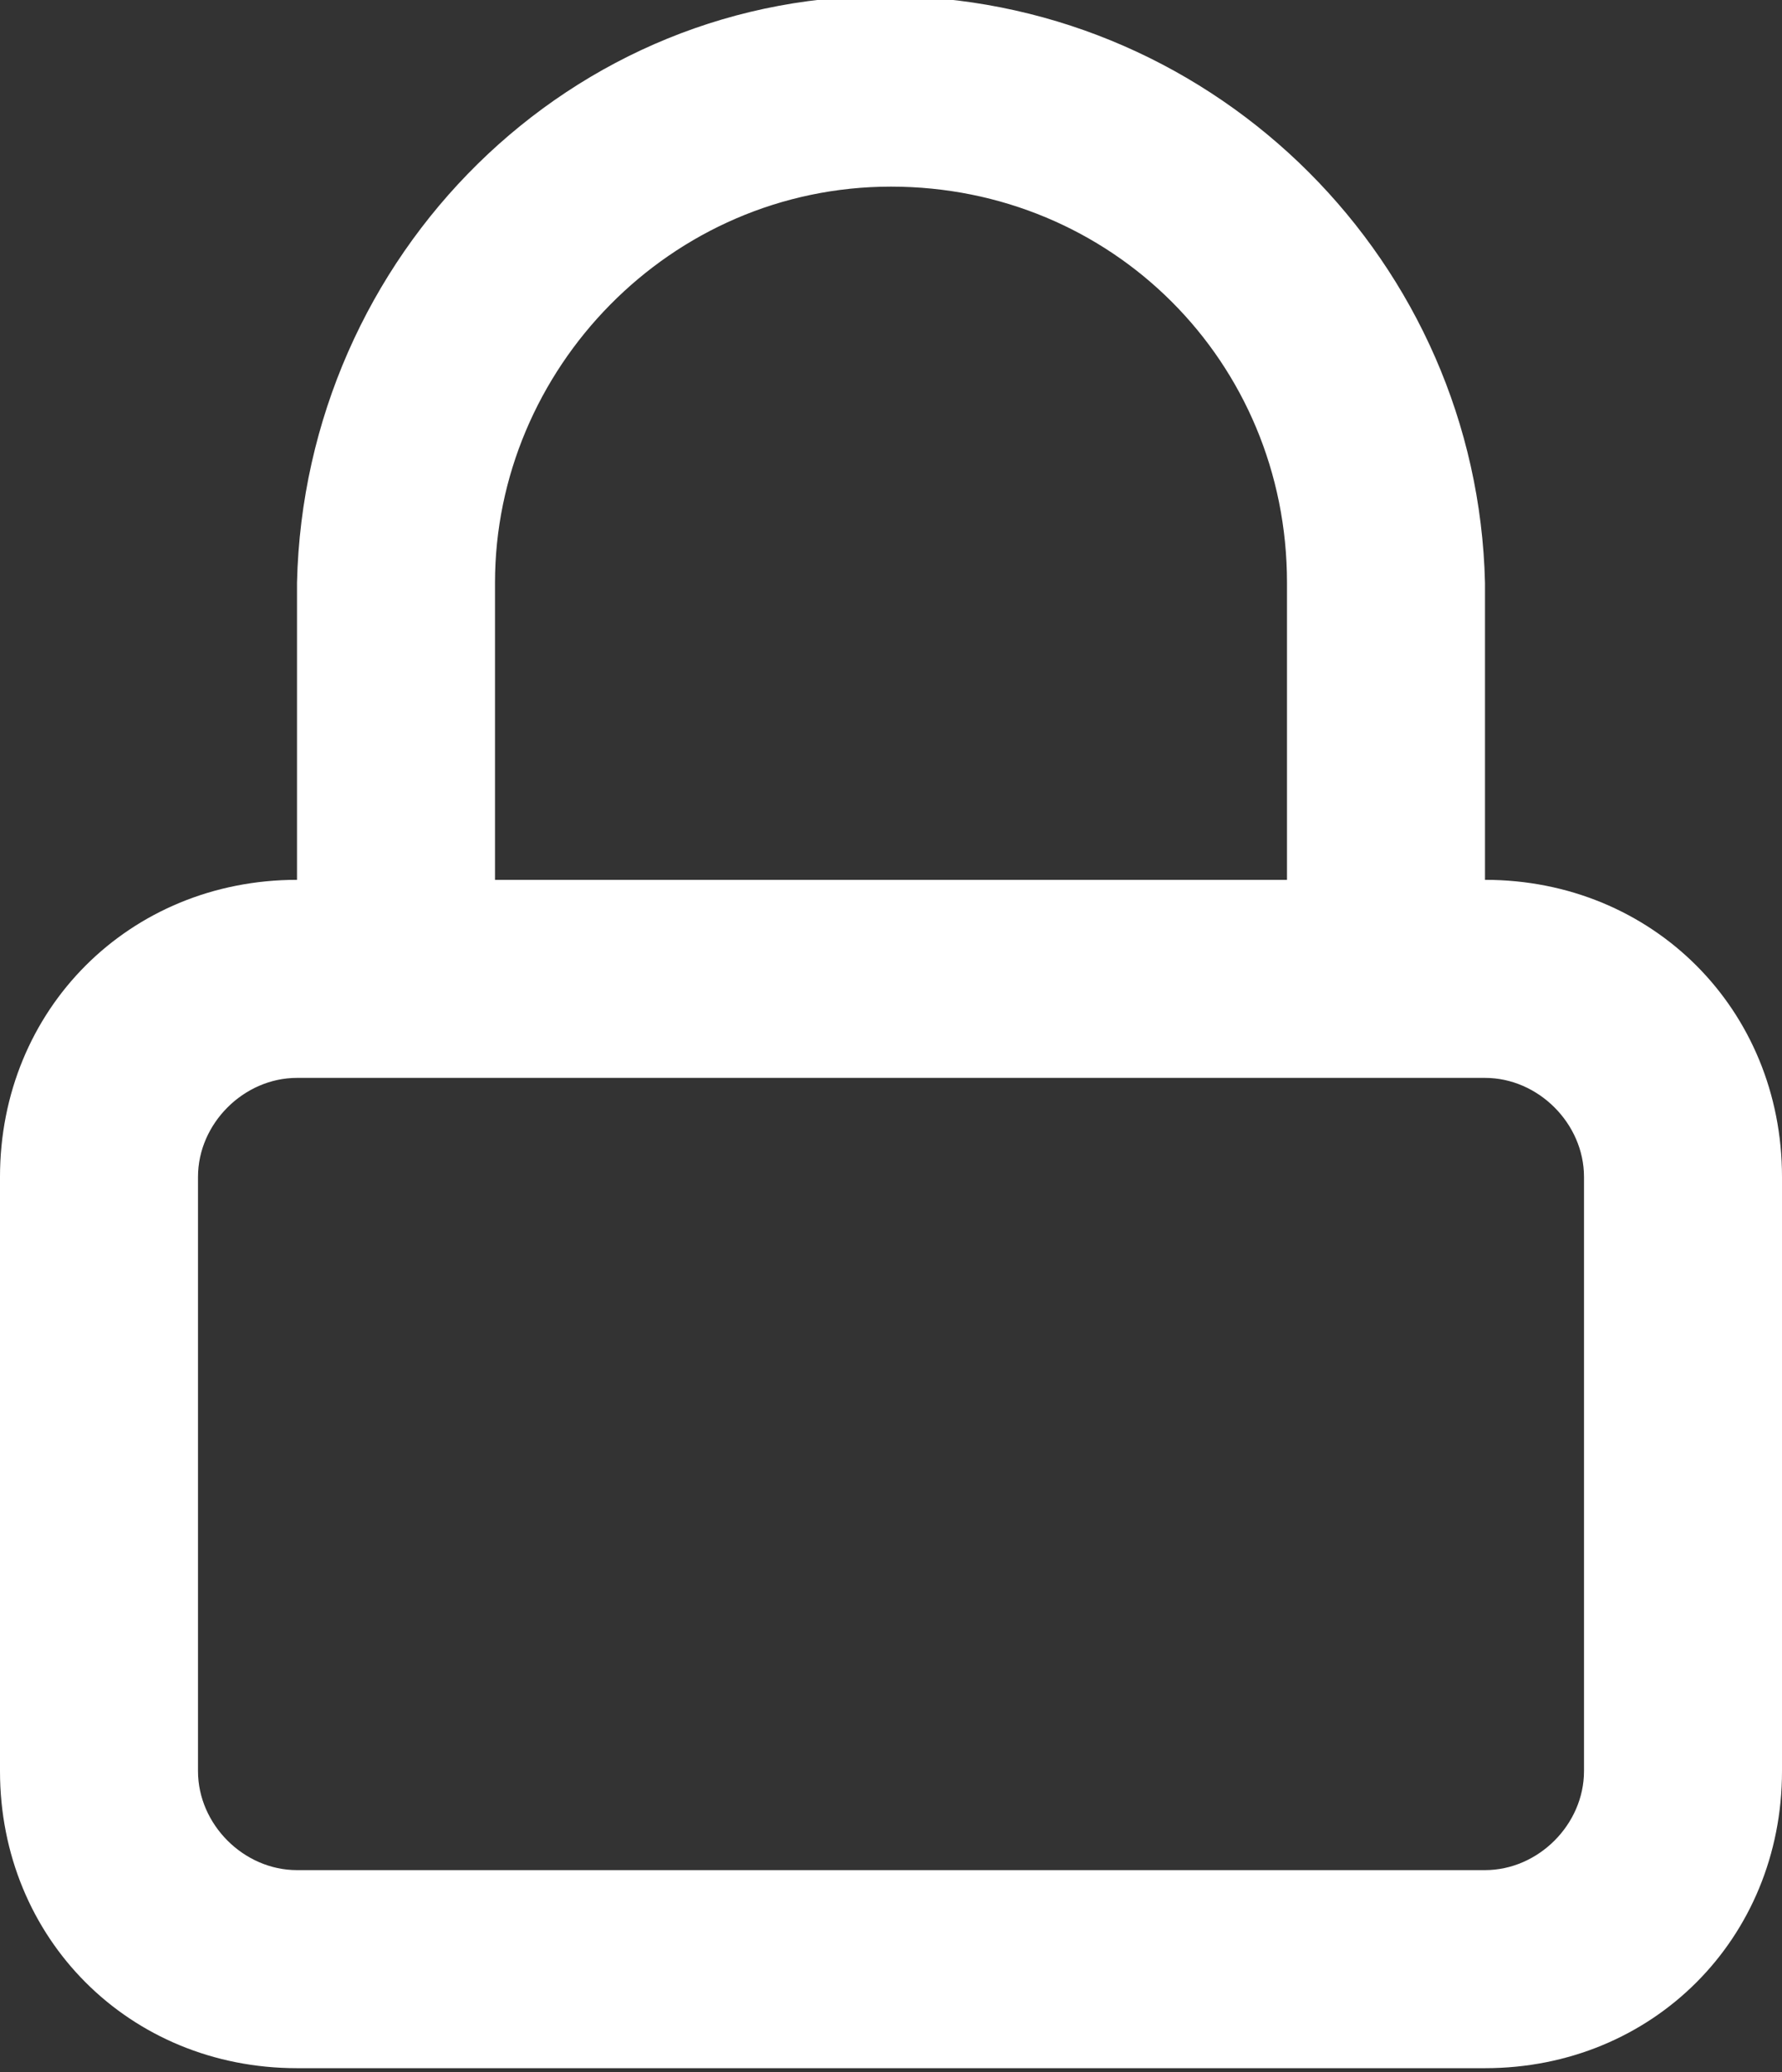
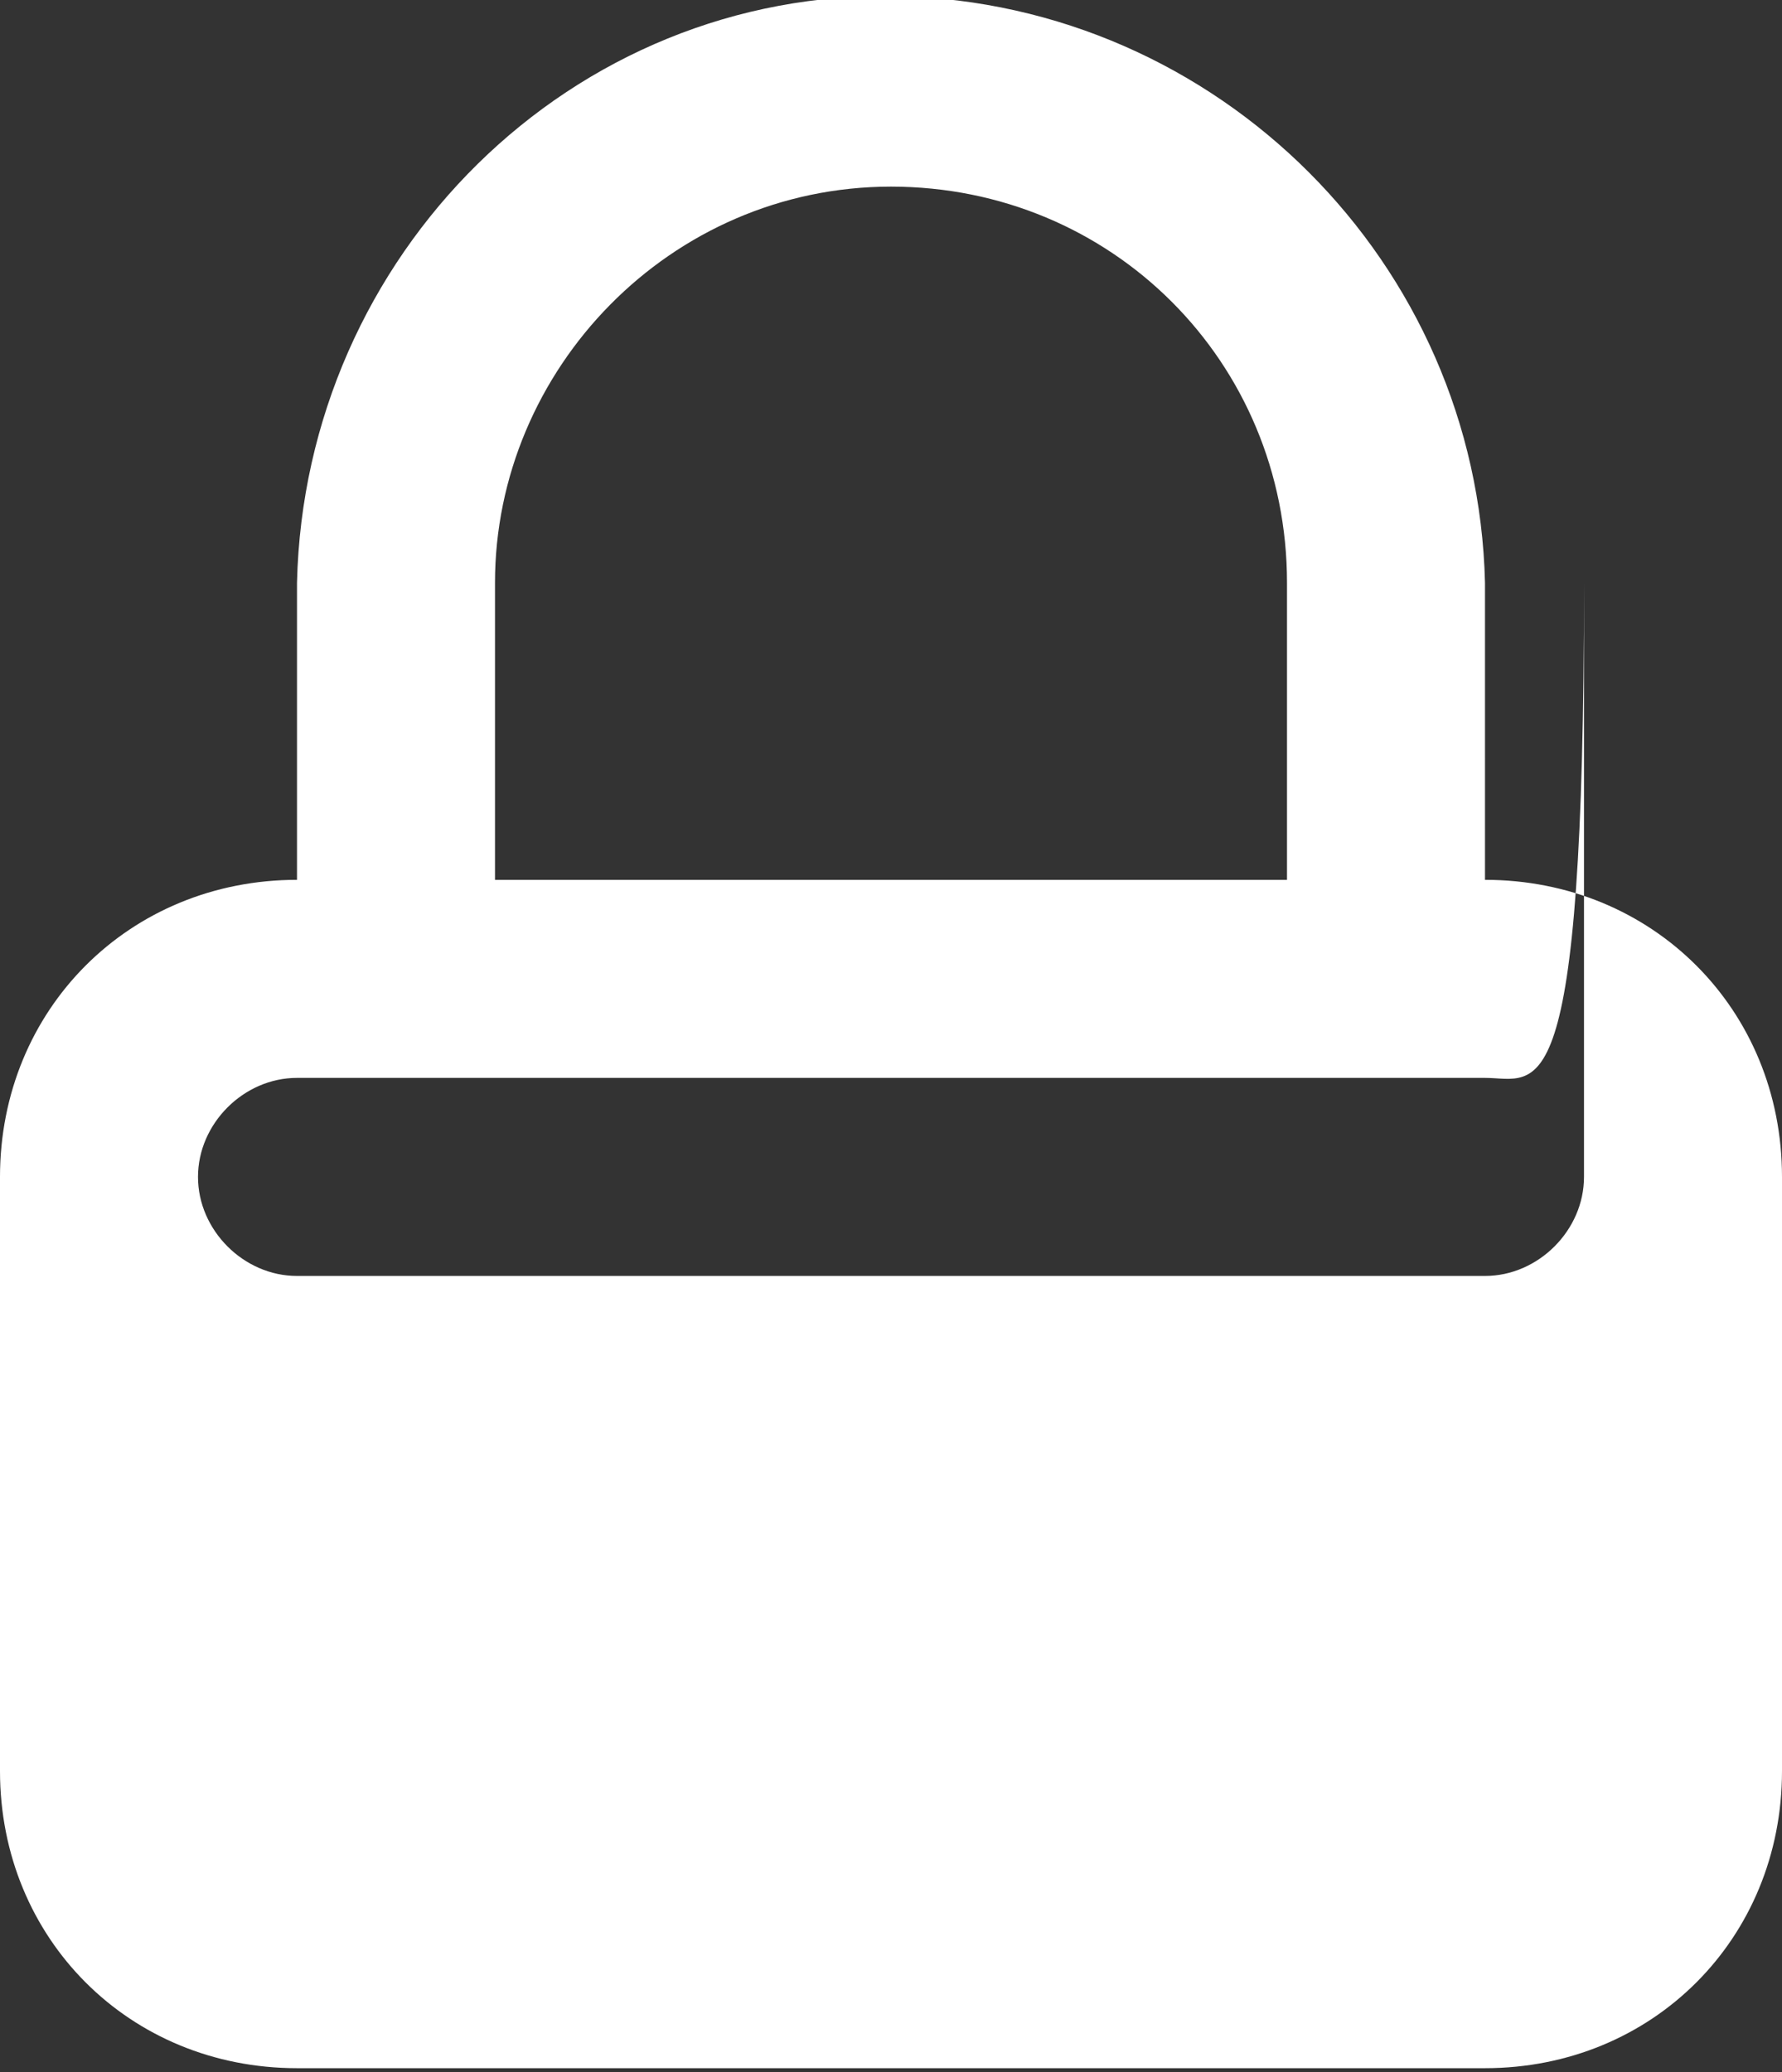
<svg xmlns="http://www.w3.org/2000/svg" version="1.1" id="Livello_1" x="0px" y="0px" viewBox="0 0 23.4 27.2" style="enable-background:new 0 0 23.4 27.2;" xml:space="preserve">
  <rect x="0" y="0" width="23.4" height="27.2" fill="#333333" stroke="none" />
  <style type="text/css">
	.st0{fill-rule:evenodd;clip-rule:evenodd;fill:#FFFFFF;}
</style>
  <g id="lock" transform="translate(223.5 219.75)">
-     <path id="Tracciato_3529" class="st0" d="M-204-208.2c2.2,0,3.9,1.7,3.9,3.9l0,0v7.8c0,2.2-1.7,3.9-3.9,3.9c0,0,0,0,0,0h-15.6   c-2.2,0-3.9-1.7-3.9-3.9l0,0v-7.8c0-2.2,1.7-3.9,3.9-3.9v-3.9c0.1-4.3,3.6-7.8,7.9-7.7c4.2,0.1,7.6,3.5,7.7,7.7V-208.2z    M-211.8-217.3c2.9,0,5.2,2.3,5.2,5.2v3.9H-217v-3.9C-217-214.9-214.7-217.3-211.8-217.3z M-204-205.6h-15.6   c-0.7,0-1.3,0.6-1.3,1.3v7.8c0,0.7,0.6,1.3,1.3,1.3h15.6c0.7,0,1.3-0.6,1.3-1.3v-7.8C-202.7-205-203.3-205.6-204-205.6   C-204-205.6-204-205.6-204-205.6z" />
+     <path id="Tracciato_3529" class="st0" d="M-204-208.2c2.2,0,3.9,1.7,3.9,3.9l0,0v7.8c0,2.2-1.7,3.9-3.9,3.9c0,0,0,0,0,0h-15.6   c-2.2,0-3.9-1.7-3.9-3.9l0,0v-7.8c0-2.2,1.7-3.9,3.9-3.9v-3.9c0.1-4.3,3.6-7.8,7.9-7.7c4.2,0.1,7.6,3.5,7.7,7.7V-208.2z    M-211.8-217.3c2.9,0,5.2,2.3,5.2,5.2v3.9H-217v-3.9C-217-214.9-214.7-217.3-211.8-217.3z M-204-205.6h-15.6   c-0.7,0-1.3,0.6-1.3,1.3c0,0.7,0.6,1.3,1.3,1.3h15.6c0.7,0,1.3-0.6,1.3-1.3v-7.8C-202.7-205-203.3-205.6-204-205.6   C-204-205.6-204-205.6-204-205.6z" />
  </g>
</svg>